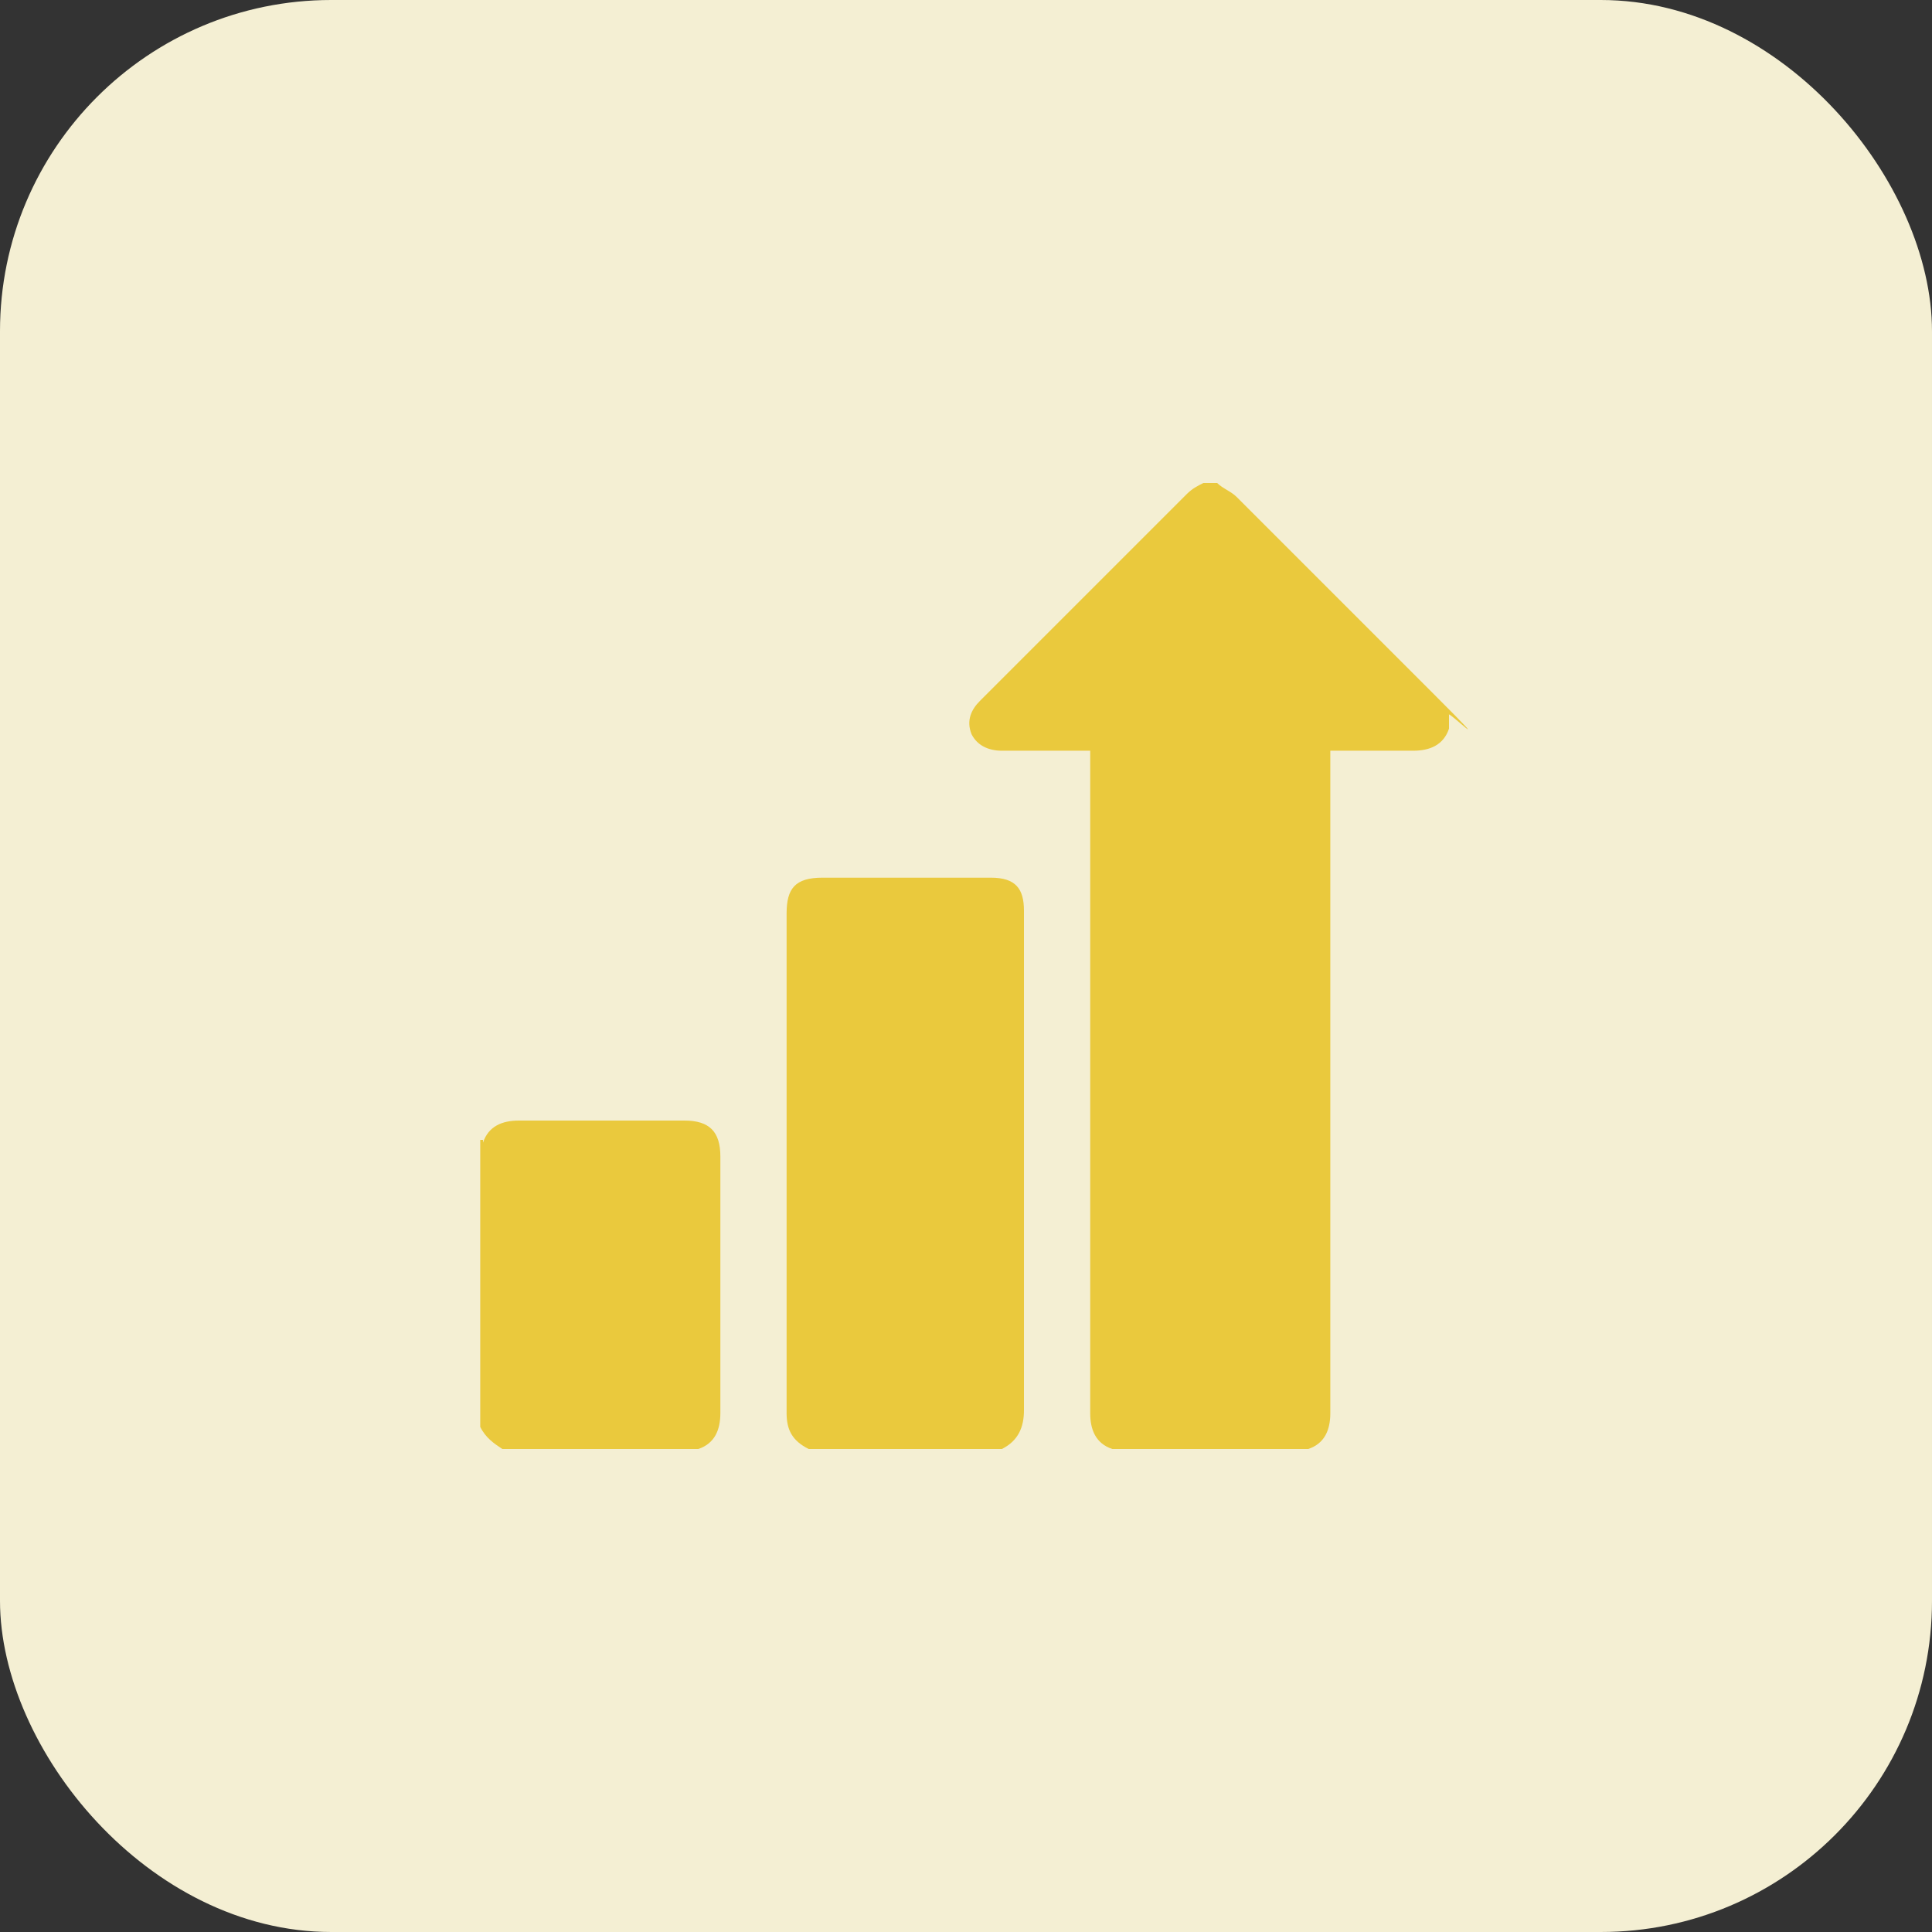
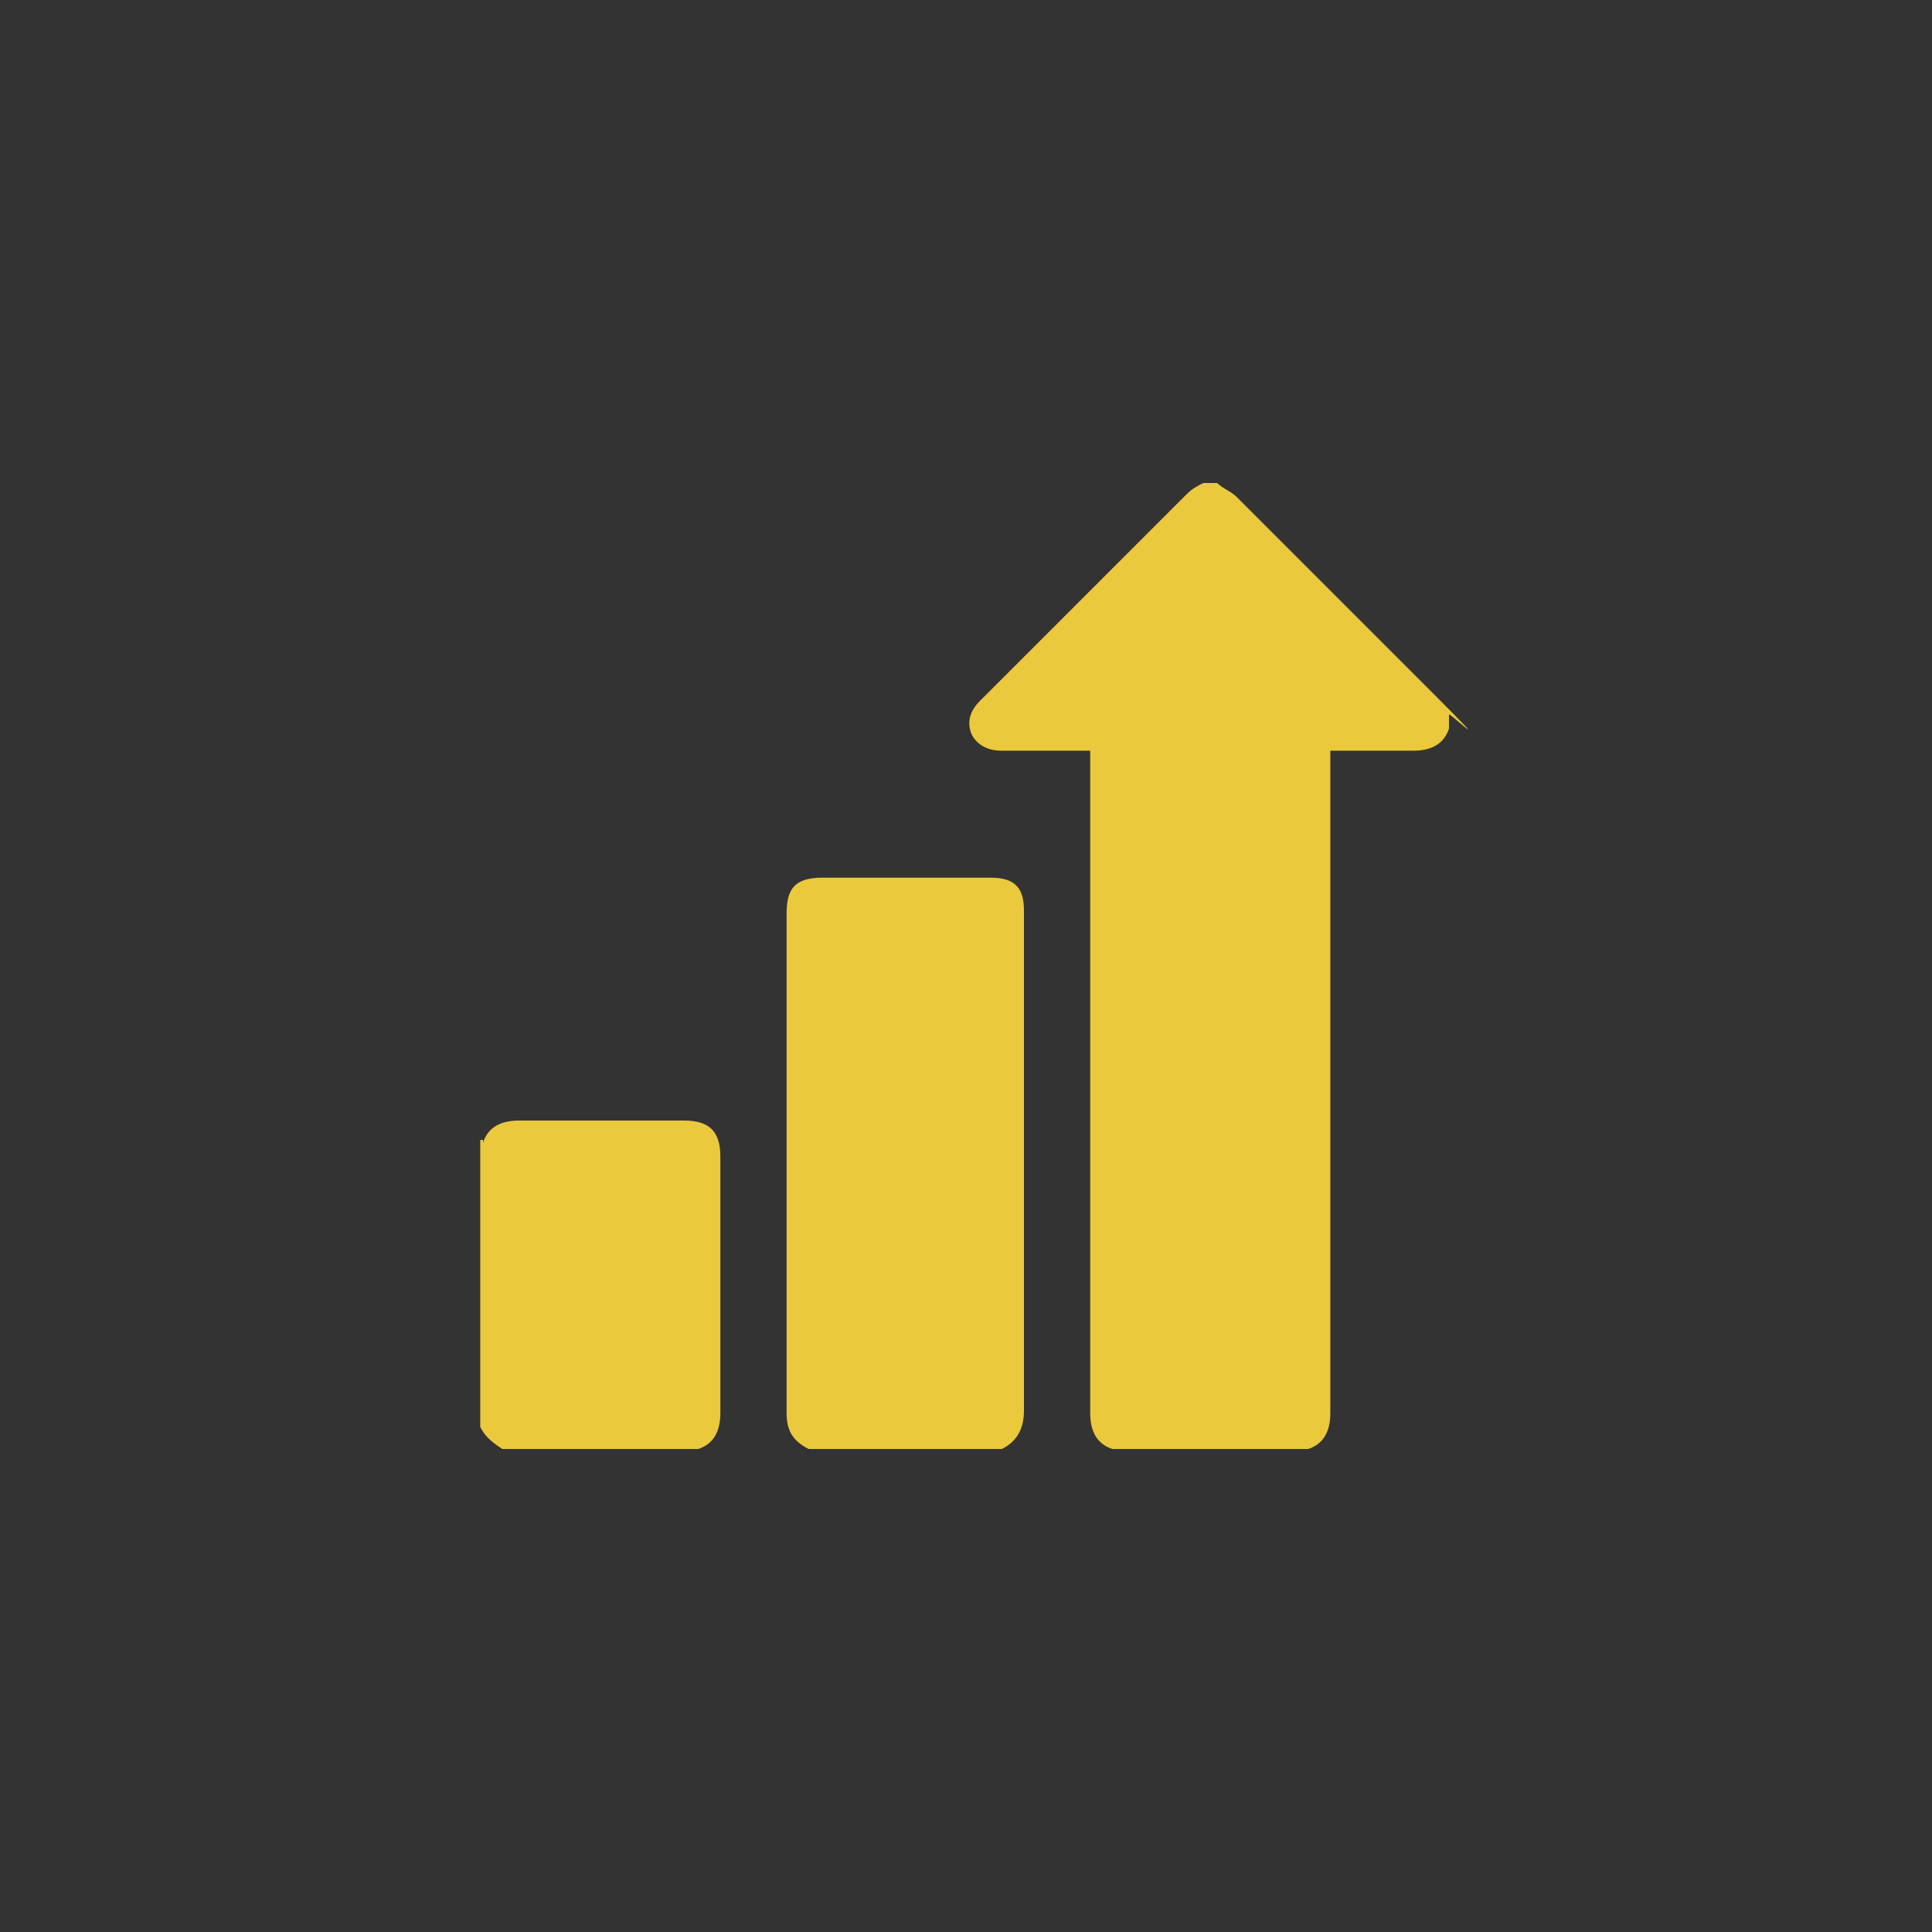
<svg xmlns="http://www.w3.org/2000/svg" version="1.1" viewBox="0 0 70 70">
  <rect x="0" y="0" width="70" height="70" fill="#333333" stroke="none" />
  <defs>
    <style>
      .cls-1 {
        fill: #eac93d;
      }

      .cls-2 {
        fill: #f4efd3;
      }
    </style>
  </defs>
  <g>
    <g id="Layer_1">
-       <rect class="cls-2" width="70" height="70" rx="12" ry="12" />
      <g>
        <path class="cls-1" d="M40.3,52.5c-.6-.2-.8-.7-.8-1.3v-24h-3.2c-.5,0-.9-.2-1.1-.6-.2-.5,0-.9.3-1.2l7.5-7.5c.2-.2.4-.3.6-.4h.5c.2.2.5.3.7.5,2.4,2.4,4.8,4.8,7.2,7.2s.4.5.5.7v.5c-.2.6-.7.8-1.3.8h-3v24c0,.6-.2,1.1-.8,1.3h-7.1Z" />
-         <path class="cls-1" d="M29.3,52.5c-.6-.3-.8-.7-.8-1.3v-18.1c0-.9.3-1.3,1.3-1.3h6.1c.9,0,1.2.4,1.2,1.2v18.1c0,.6-.2,1.1-.8,1.4h-7.1.1Z" />
+         <path class="cls-1" d="M29.3,52.5c-.6-.3-.8-.7-.8-1.3v-18.1c0-.9.3-1.3,1.3-1.3h6.1c.9,0,1.2.4,1.2,1.2v18.1c0,.6-.2,1.1-.8,1.4Z" />
        <path class="cls-1" d="M17.5,41.4c.2-.6.7-.8,1.3-.8h6c.9,0,1.3.4,1.3,1.3v9.3c0,.6-.2,1.1-.8,1.3h-7.1c-.3-.2-.6-.4-.8-.8v-10.4h.1Z" />
      </g>
    </g>
  </g>
</svg>